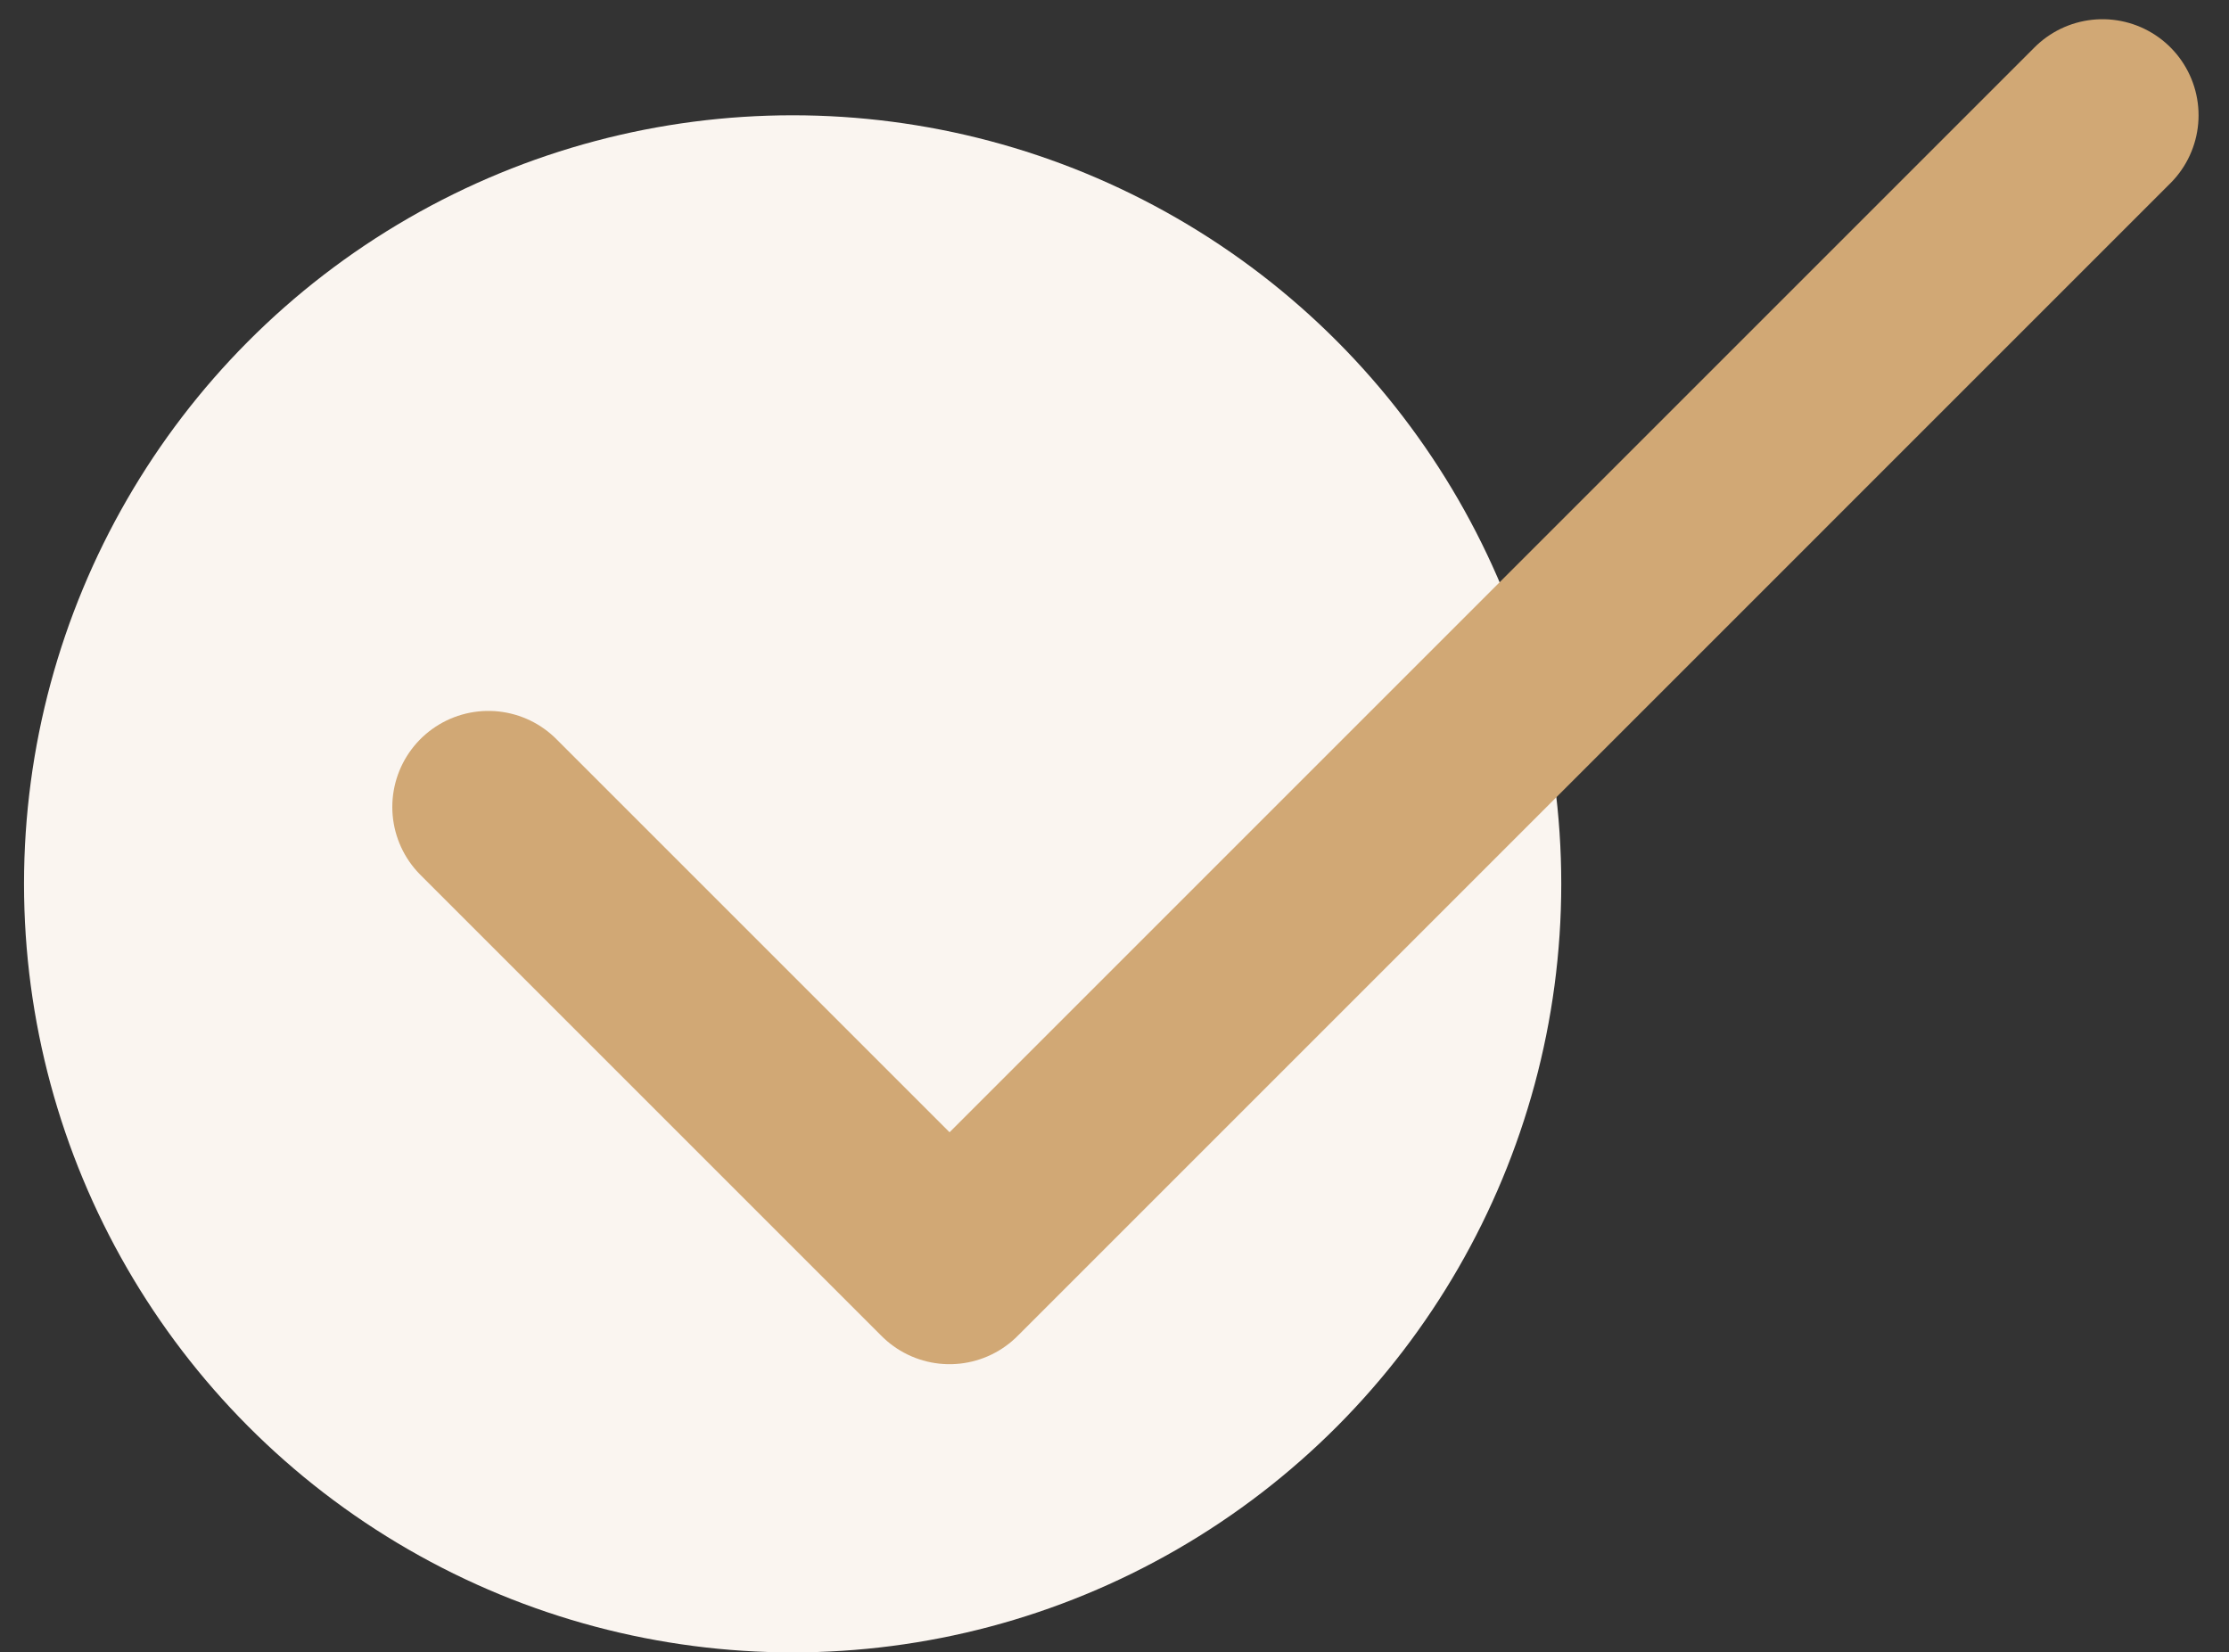
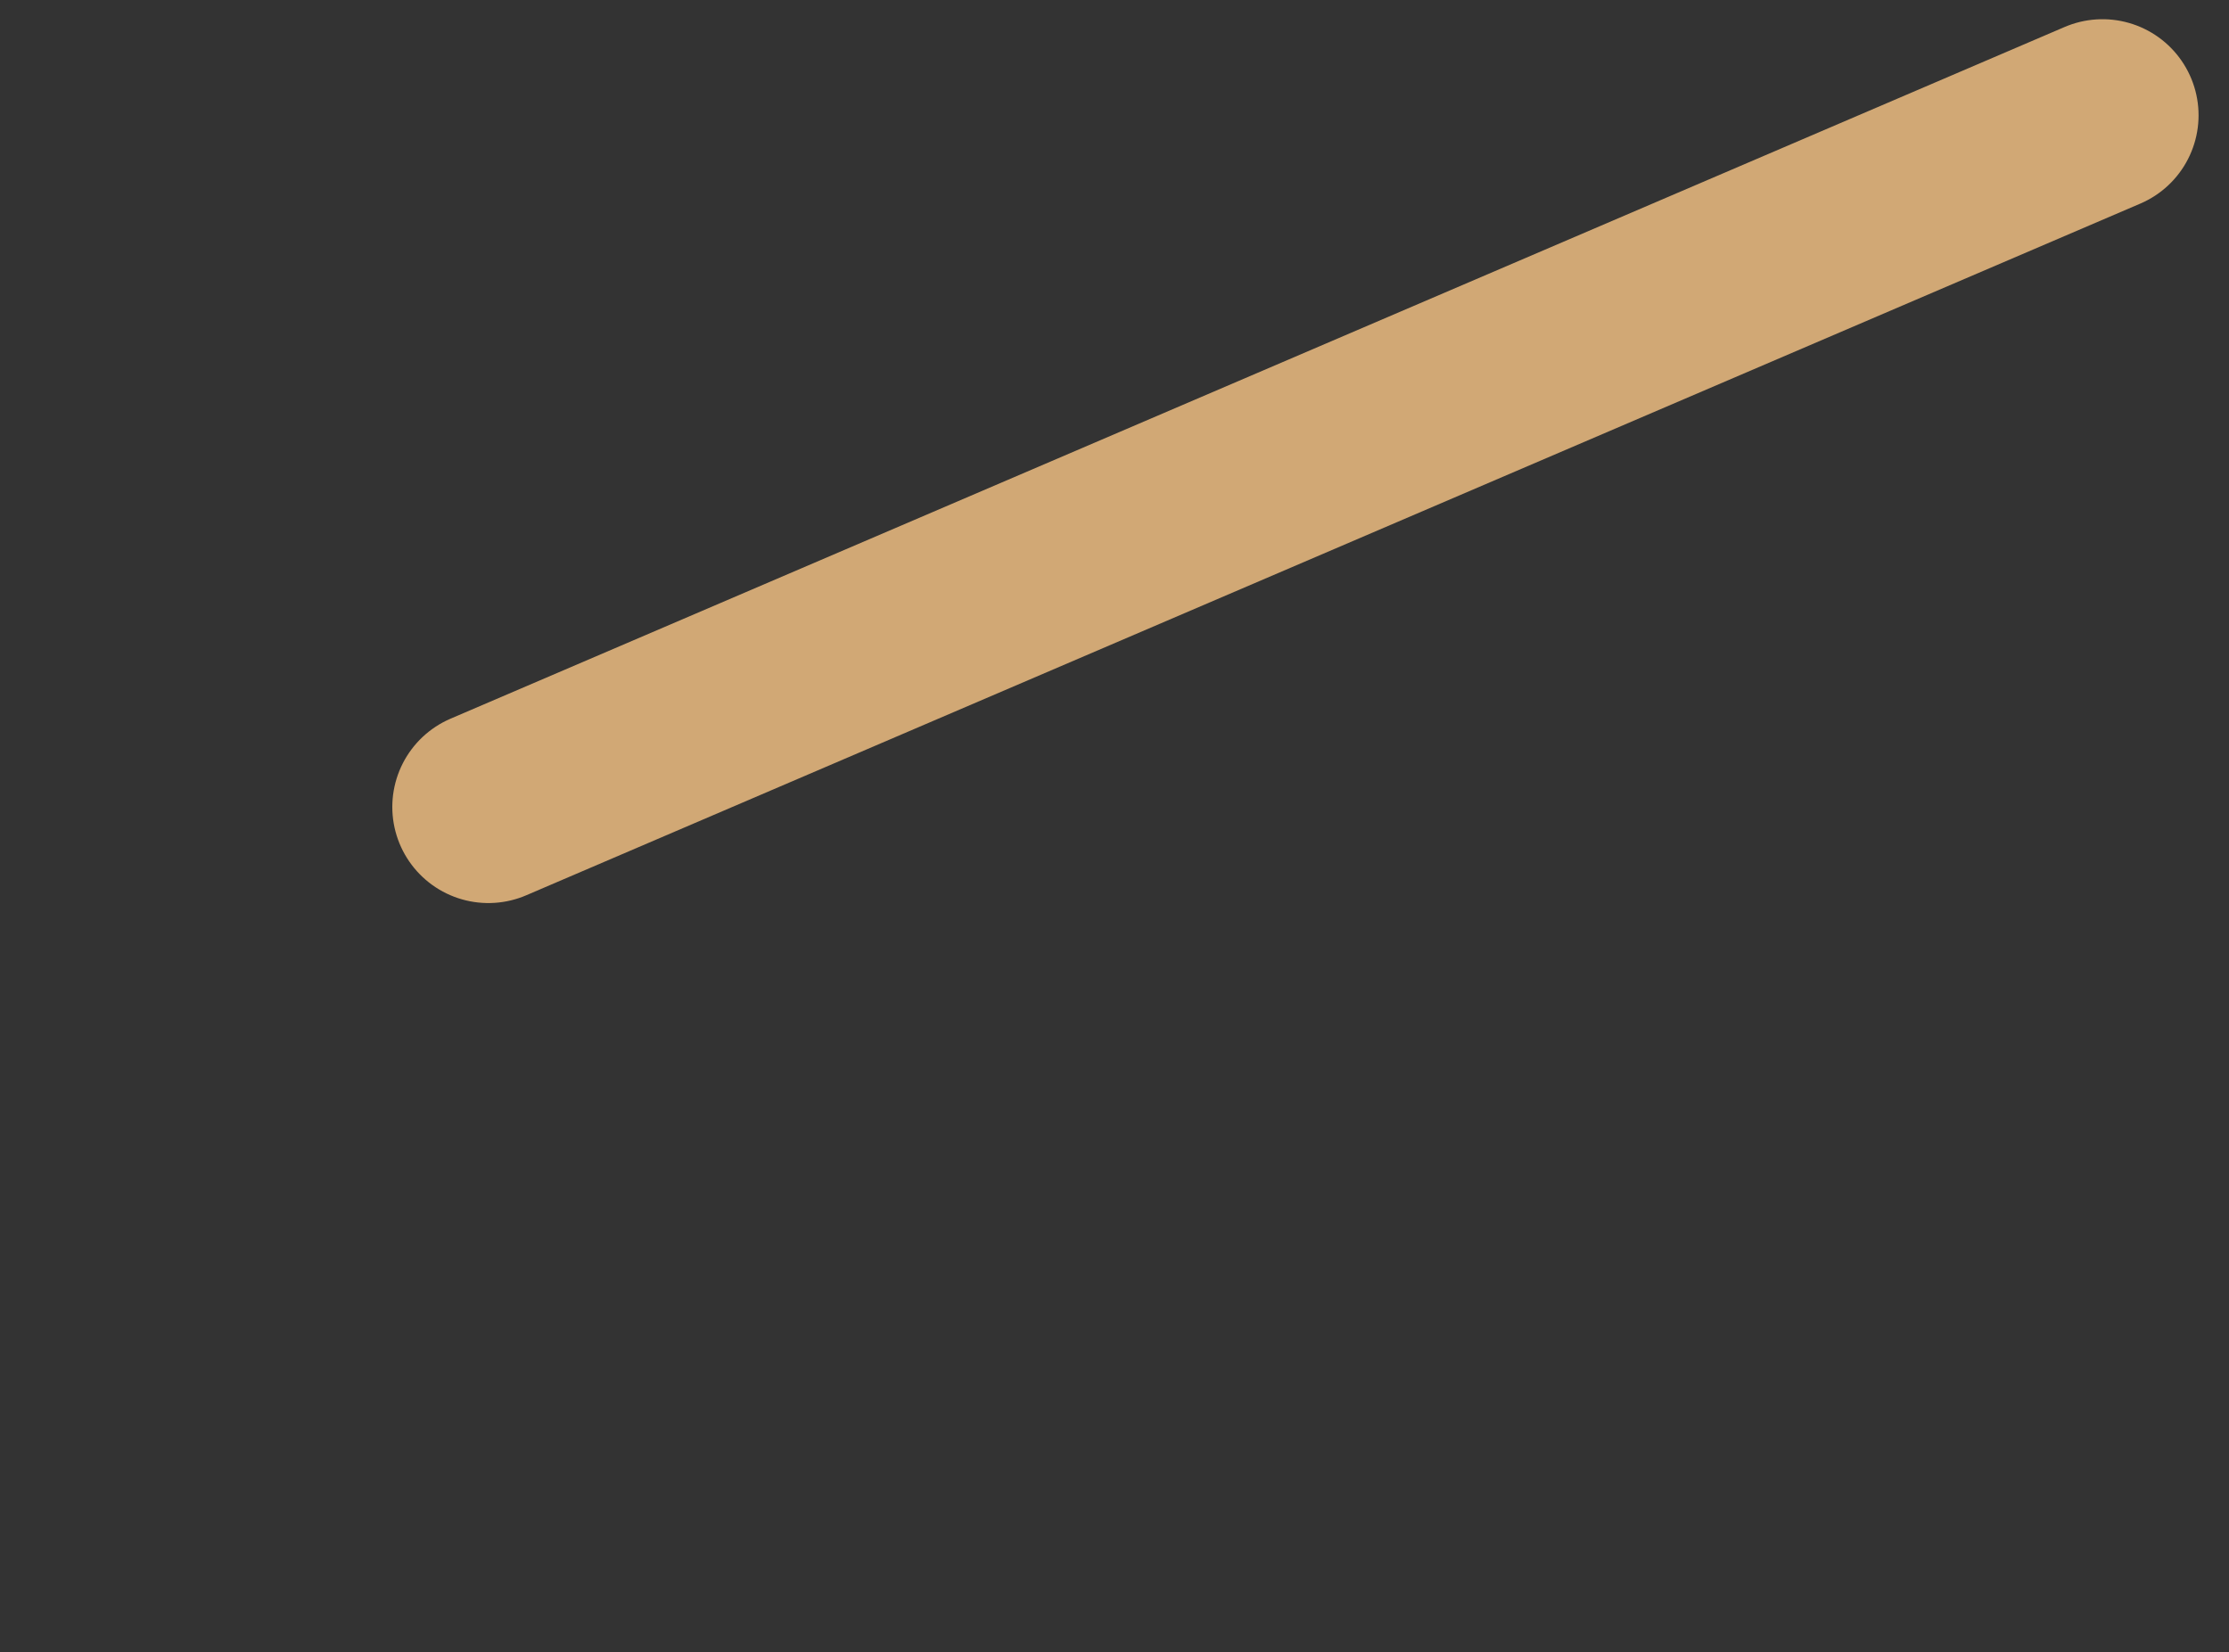
<svg xmlns="http://www.w3.org/2000/svg" width="58" height="43" viewBox="0 0 58 43" fill="none">
  <rect x="0" y="0" width="58" height="43" fill="#333333" stroke="none" />
-   <circle cx="20.625" cy="23" r="20" fill="#FAF5F0" />
-   <path d="M12.708 21L24.708 33L54.708 3" stroke="#D1A875" stroke-width="5" stroke-linecap="round" stroke-linejoin="round" />
+   <path d="M12.708 21L54.708 3" stroke="#D1A875" stroke-width="5" stroke-linecap="round" stroke-linejoin="round" />
</svg>